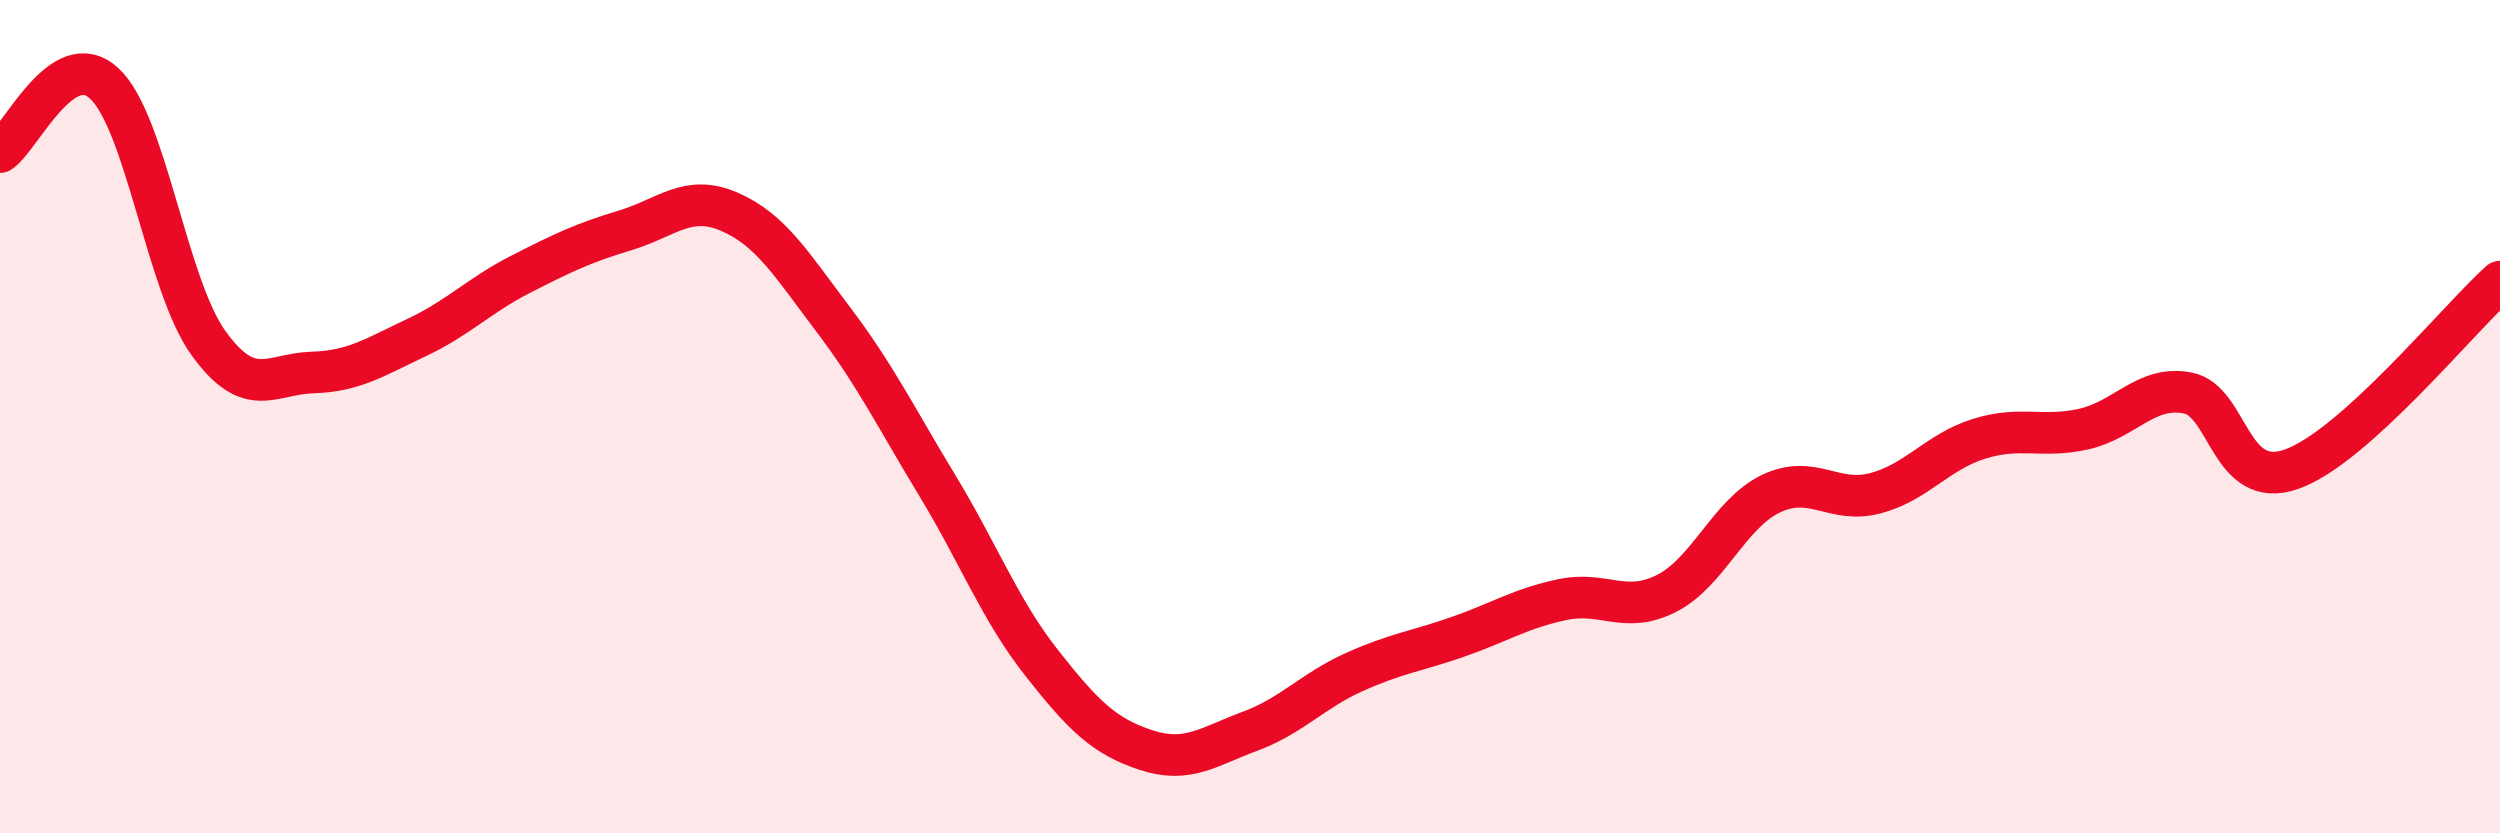
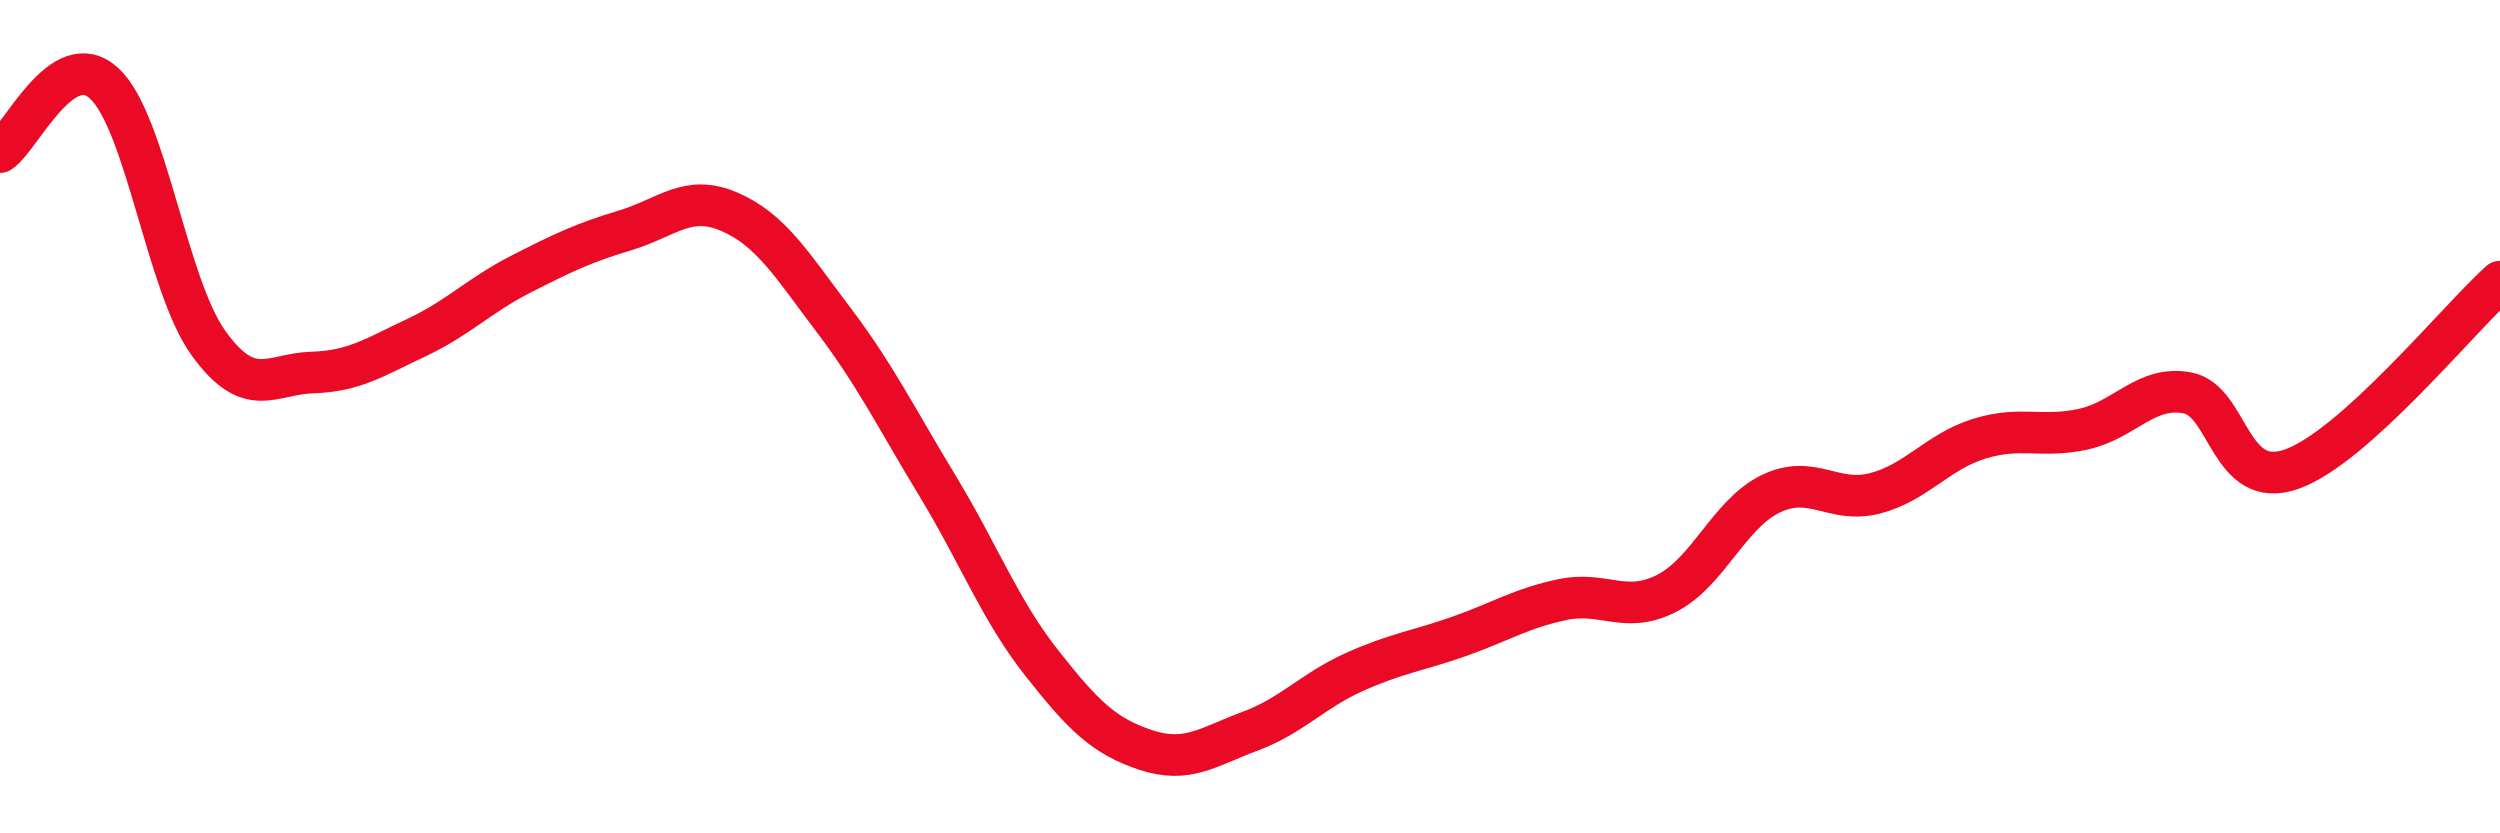
<svg xmlns="http://www.w3.org/2000/svg" width="60" height="20" viewBox="0 0 60 20">
-   <path d="M 0,3.65 C 0.5,3.32 1.5,1.08 2.5,2 C 3.5,2.92 4,6.84 5,8.23 C 6,9.62 6.5,8.97 7.5,8.94 C 8.5,8.91 9,8.57 10,8.1 C 11,7.63 11.5,7.09 12.5,6.58 C 13.5,6.07 14,5.83 15,5.53 C 16,5.23 16.5,4.65 17.5,5.08 C 18.5,5.51 19,6.35 20,7.67 C 21,8.99 21.5,10.01 22.5,11.66 C 23.5,13.31 24,14.64 25,15.91 C 26,17.18 26.5,17.67 27.5,18 C 28.5,18.33 29,17.92 30,17.55 C 31,17.18 31.5,16.58 32.5,16.13 C 33.5,15.68 34,15.63 35,15.28 C 36,14.93 36.5,14.6 37.5,14.39 C 38.5,14.18 39,14.75 40,14.24 C 41,13.73 41.5,12.33 42.5,11.85 C 43.5,11.37 44,12.1 45,11.84 C 46,11.58 46.5,10.84 47.5,10.53 C 48.5,10.22 49,10.52 50,10.3 C 51,10.08 51.5,9.24 52.5,9.43 C 53.5,9.62 53.5,11.79 55,11.26 C 56.5,10.73 59,7.66 60,6.76L60 20L0 20Z" fill="#EB0A25" opacity="0.1" stroke-linecap="round" stroke-linejoin="round" />
  <path d="M 0,3.65 C 0.5,3.32 1.5,1.08 2.5,2 C 3.5,2.92 4,6.84 5,8.23 C 6,9.62 6.5,8.97 7.5,8.94 C 8.5,8.91 9,8.57 10,8.1 C 11,7.63 11.5,7.09 12.5,6.58 C 13.5,6.07 14,5.83 15,5.53 C 16,5.23 16.5,4.65 17.5,5.08 C 18.5,5.51 19,6.35 20,7.67 C 21,8.99 21.5,10.01 22.5,11.66 C 23.5,13.31 24,14.64 25,15.91 C 26,17.18 26.5,17.67 27.5,18 C 28.5,18.33 29,17.92 30,17.55 C 31,17.18 31.5,16.58 32.5,16.13 C 33.5,15.68 34,15.63 35,15.28 C 36,14.93 36.5,14.6 37.5,14.39 C 38.5,14.18 39,14.75 40,14.24 C 41,13.73 41.5,12.33 42.5,11.85 C 43.5,11.37 44,12.1 45,11.84 C 46,11.58 46.5,10.84 47.5,10.53 C 48.5,10.22 49,10.52 50,10.3 C 51,10.08 51.5,9.24 52.5,9.43 C 53.5,9.62 53.5,11.79 55,11.26 C 56.5,10.73 59,7.66 60,6.76" stroke="#EB0A25" stroke-width="1" fill="none" stroke-linecap="round" stroke-linejoin="round" />
</svg>